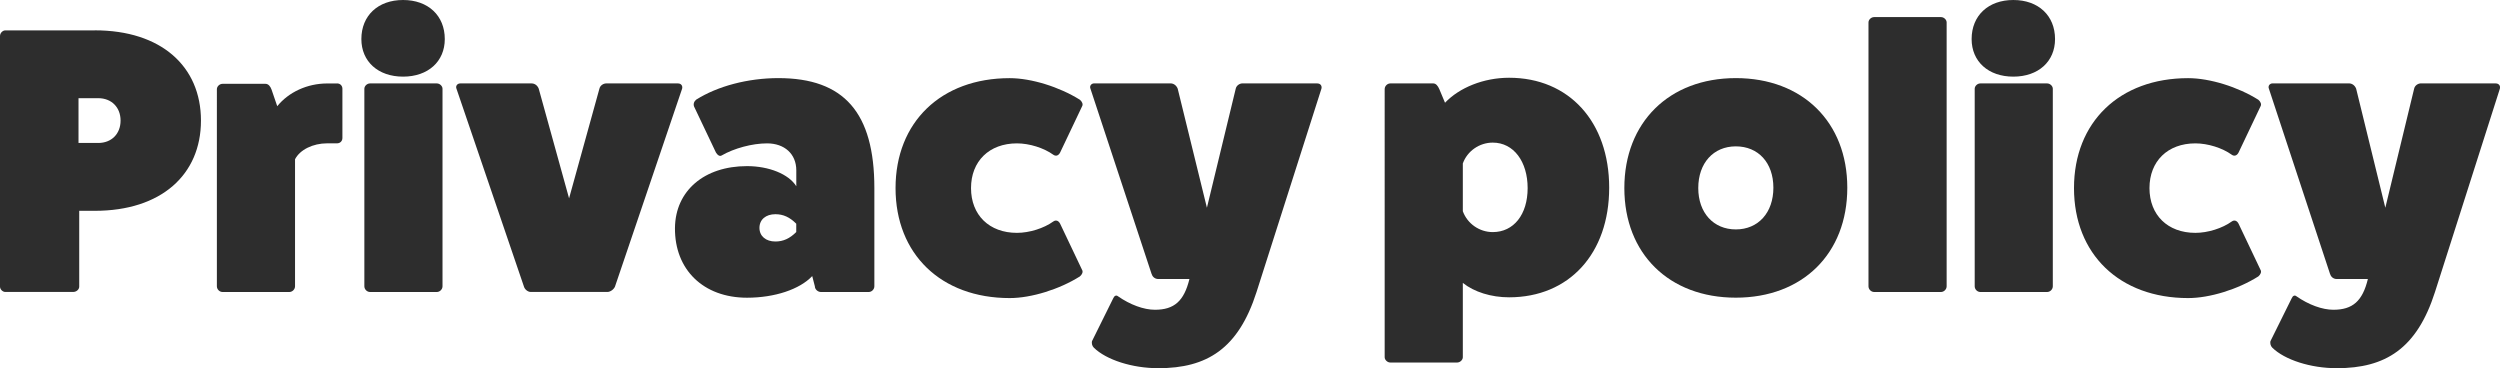
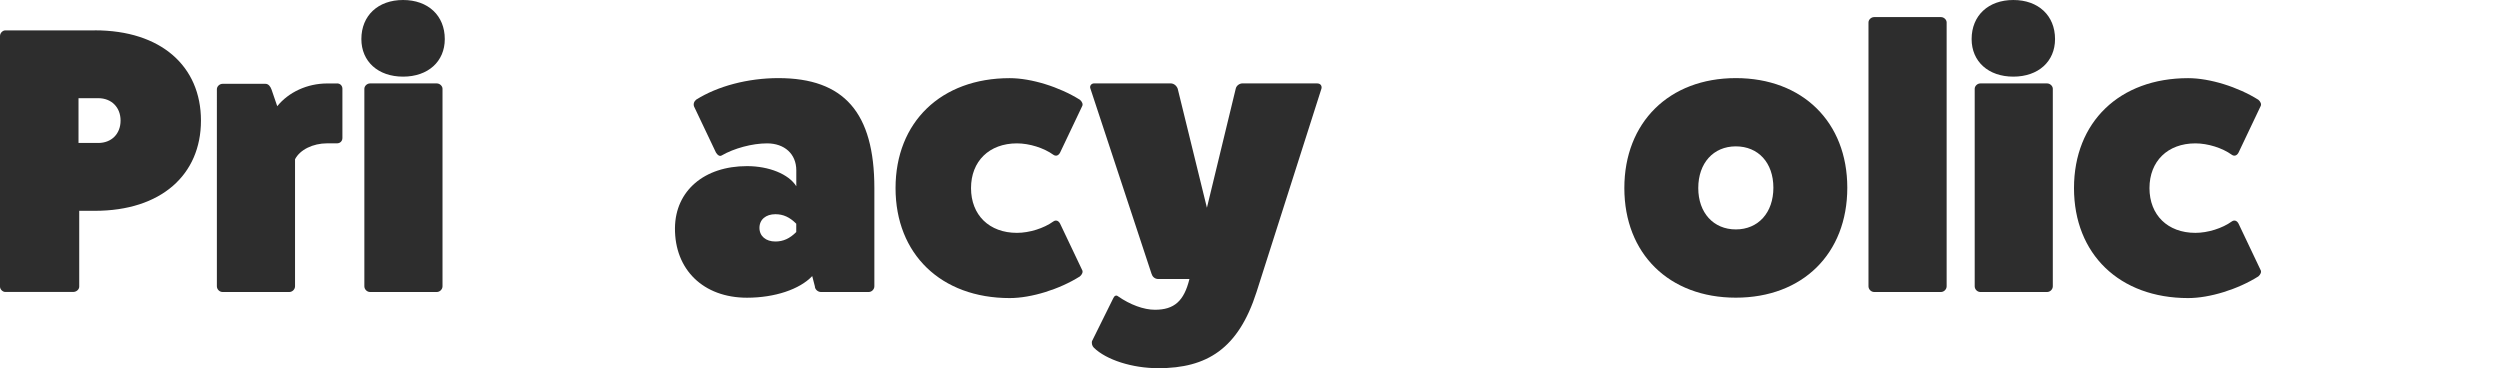
<svg xmlns="http://www.w3.org/2000/svg" id="_レイヤー_2" data-name="レイヤー 2" viewBox="0 0 560.44 82.54">
  <defs>
    <style>
      .cls-1 {
        fill: #2d2d2d;
      }
    </style>
  </defs>
  <g id="_テキスト" data-name="テキスト">
    <g>
      <path class="cls-1" d="M21.25,6.8c14.88,0,23.8,8.08,23.8,20.23s-8.93,20.23-23.8,20.23h-3.49v17c0,.6-.59,1.19-1.36,1.19H1.19c-.6,0-1.19-.59-1.19-1.19V8.08c0-.68.6-1.27,1.19-1.27h20.06ZM22.02,32.05c2.98,0,5.01-2.04,5.01-5.02s-2.04-5.02-5.01-5.02h-4.42v10.03h4.42Z" />
      <path class="cls-1" d="M75.57,18.7c.68,0,1.19.51,1.19,1.19v11.05c0,.68-.51,1.19-1.19,1.19h-2.21c-3.23,0-6.12,1.44-7.22,3.57v28.48c0,.68-.6,1.28-1.28,1.28h-14.96c-.68,0-1.28-.59-1.28-1.28V19.98c0-.59.59-1.19,1.28-1.19h9.61c.68,0,1.11.6,1.36,1.28l1.28,3.74c2.55-3.15,6.72-5.1,11.22-5.1h2.21Z" />
      <path class="cls-1" d="M99.71,8.76c0,5.02-3.74,8.42-9.35,8.42s-9.35-3.4-9.35-8.42c0-5.27,3.74-8.76,9.35-8.76s9.35,3.49,9.35,8.76ZM97.92,18.7c.68,0,1.28.6,1.28,1.19v44.29c0,.68-.6,1.28-1.28,1.28h-14.96c-.68,0-1.28-.59-1.28-1.28V19.89c0-.59.59-1.19,1.28-1.19h14.96Z" />
-       <path class="cls-1" d="M151.98,18.7c.76,0,1.1.6.93,1.19l-15.05,44.37c-.26.6-1.02,1.19-1.7,1.19h-17.17c-.68,0-1.36-.59-1.53-1.19l-15.13-44.37c-.25-.59.17-1.19.85-1.19h15.98c.76,0,1.36.51,1.61,1.19l6.8,24.57,6.8-24.57c.17-.77.94-1.19,1.53-1.19h16.07Z" />
      <path class="cls-1" d="M155.63,23.97c-.26-.59-.08-1.19.42-1.62,4.84-3.06,11.65-4.84,18.45-4.84,14.71,0,21.51,7.74,21.51,24.65v22.02c0,.68-.59,1.28-1.27,1.28h-10.71c-.68,0-1.36-.59-1.36-1.28l-.59-2.29c-2.81,2.98-8.42,4.85-14.62,4.85-9.78,0-16.24-6.29-16.15-15.64.09-8.33,6.55-13.86,16.15-13.86,4.93,0,9.35,1.79,11.05,4.51v-3.57c0-3.66-2.64-6.04-6.55-6.04-3.32,0-7.4,1.1-10.2,2.72-.42.25-.93-.08-1.27-.68l-4.85-10.2ZM178.5,50.15c-1.45-1.45-2.89-2.13-4.68-2.13-2.12,0-3.57,1.19-3.57,3.06s1.45,3.06,3.57,3.06c1.79,0,3.23-.68,4.68-2.12v-1.87Z" />
      <path class="cls-1" d="M242.59,60.52c.25.43,0,1.02-.51,1.45-4.59,2.89-10.88,4.85-15.73,4.85-15.39,0-25.59-9.86-25.59-24.65s10.2-24.65,25.59-24.65c4.84,0,11.13,1.96,15.73,4.84.51.42.76,1.02.51,1.45l-4.93,10.37c-.34.68-.93.93-1.53.51-2.12-1.53-5.36-2.55-8.16-2.55-6.21,0-10.29,4-10.29,10.03s4.08,10.03,10.29,10.03c2.8,0,6.04-1.02,8.16-2.55.6-.42,1.19-.17,1.53.51l4.93,10.37Z" />
      <path class="cls-1" d="M295.29,18.7c.77,0,1.11.6.94,1.19l-14.54,45.56c-4.08,12.75-11.13,17.09-22.02,17.09-5.87,0-11.65-1.87-14.45-4.59-.43-.42-.51-1.02-.43-1.45l4.76-9.61c.25-.6.68-.77,1.02-.51,2.8,1.96,5.87,3.06,8.33,3.06,4.34,0,6.54-1.96,7.74-6.89h-6.97c-.85,0-1.36-.59-1.53-1.19l-13.69-41.48c-.25-.59.17-1.19.85-1.19h17.09c.76,0,1.36.51,1.62,1.19l6.55,26.69,6.46-26.69c.17-.77.93-1.19,1.53-1.19h16.75Z" />
-       <path class="cls-1" d="M323.93,23.04c3.23-3.4,8.67-5.61,14.37-5.61,13.43,0,22.44,9.86,22.44,24.65s-9.01,24.57-22.44,24.57c-4,0-7.82-1.19-10.37-3.23v16.66c0,.59-.6,1.19-1.28,1.19h-14.96c-.68,0-1.28-.6-1.28-1.19V19.98c0-.68.59-1.28,1.28-1.28h9.61c.59,0,1.02.51,1.36,1.28l1.28,3.06ZM327.93,47.35c1.02,2.81,3.74,4.68,6.71,4.68,4.68,0,7.82-3.91,7.82-9.86s-3.14-10.2-7.82-10.2c-2.97,0-5.7,1.87-6.71,4.67v10.71Z" />
      <path class="cls-1" d="M414.12,42.08c0,14.79-10.03,24.65-24.99,24.65s-24.99-9.86-24.99-24.57,10.03-24.65,24.99-24.65,24.99,9.86,24.99,24.57ZM380.71,42.16c0,5.53,3.4,9.27,8.42,9.27s8.42-3.74,8.42-9.35-3.4-9.27-8.42-9.27-8.42,3.74-8.42,9.35Z" />
      <path class="cls-1" d="M435.11,3.83c.68,0,1.28.59,1.28,1.19v59.16c0,.68-.6,1.28-1.28,1.28h-14.96c-.68,0-1.28-.59-1.28-1.28V5.02c0-.6.59-1.19,1.28-1.19h14.96Z" />
      <path class="cls-1" d="M460.69,8.76c0,5.02-3.74,8.42-9.35,8.42s-9.35-3.4-9.35-8.42c0-5.27,3.74-8.76,9.35-8.76s9.35,3.49,9.35,8.76ZM458.91,18.7c.68,0,1.28.6,1.28,1.19v44.29c0,.68-.59,1.28-1.28,1.28h-14.96c-.68,0-1.27-.59-1.27-1.28V19.89c0-.59.59-1.19,1.27-1.19h14.96Z" />
      <path class="cls-1" d="M506.77,60.52c.25.43,0,1.02-.51,1.45-4.59,2.89-10.88,4.85-15.73,4.85-15.39,0-25.59-9.86-25.59-24.65s10.2-24.65,25.59-24.65c4.85,0,11.14,1.96,15.73,4.84.51.42.76,1.02.51,1.45l-4.93,10.37c-.34.68-.94.93-1.53.51-2.12-1.53-5.36-2.55-8.16-2.55-6.21,0-10.29,4-10.29,10.03s4.08,10.03,10.29,10.03c2.8,0,6.04-1.02,8.16-2.55.6-.42,1.19-.17,1.53.51l4.93,10.37Z" />
-       <path class="cls-1" d="M559.47,18.7c.77,0,1.11.6.94,1.19l-14.54,45.56c-4.08,12.75-11.14,17.09-22.02,17.09-5.87,0-11.65-1.87-14.45-4.59-.43-.42-.51-1.02-.43-1.45l4.76-9.61c.25-.6.68-.77,1.02-.51,2.8,1.96,5.87,3.06,8.33,3.06,4.34,0,6.55-1.96,7.74-6.89h-6.97c-.85,0-1.36-.59-1.53-1.19l-13.69-41.48c-.25-.59.17-1.19.85-1.19h17.09c.76,0,1.36.51,1.62,1.19l6.54,26.69,6.46-26.69c.17-.77.93-1.19,1.53-1.19h16.75Z" />
    </g>
  </g>
</svg>